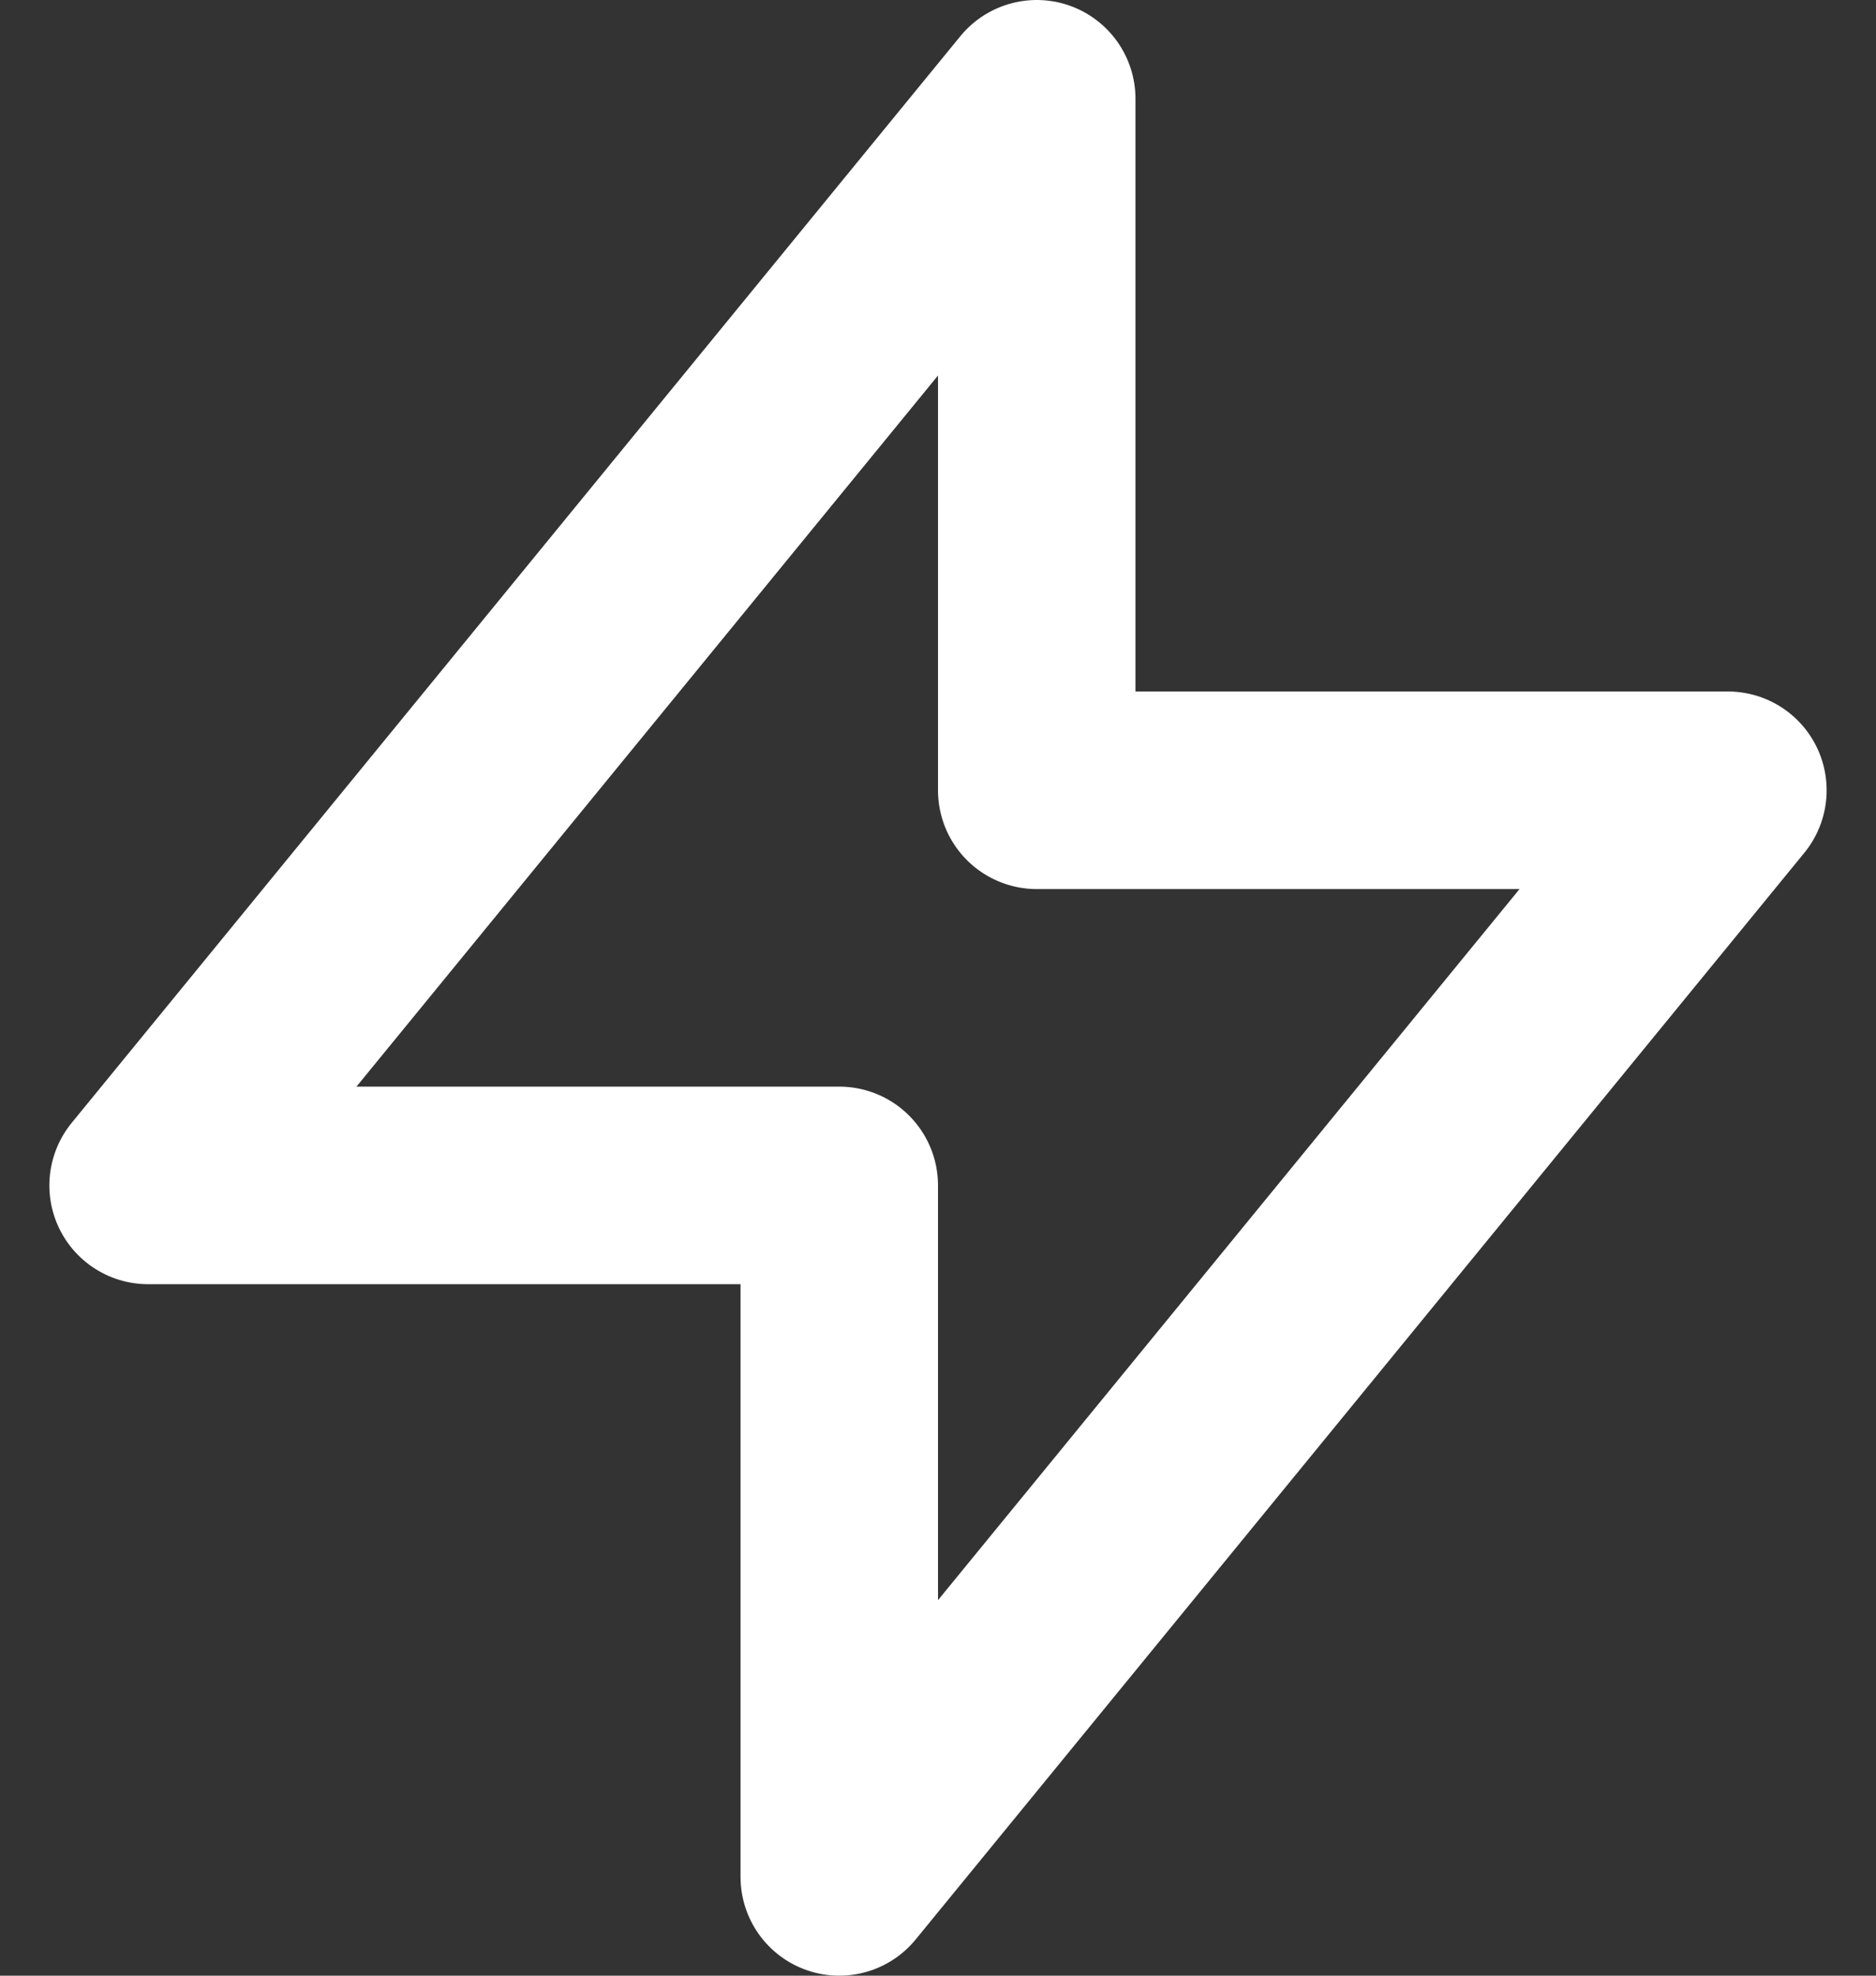
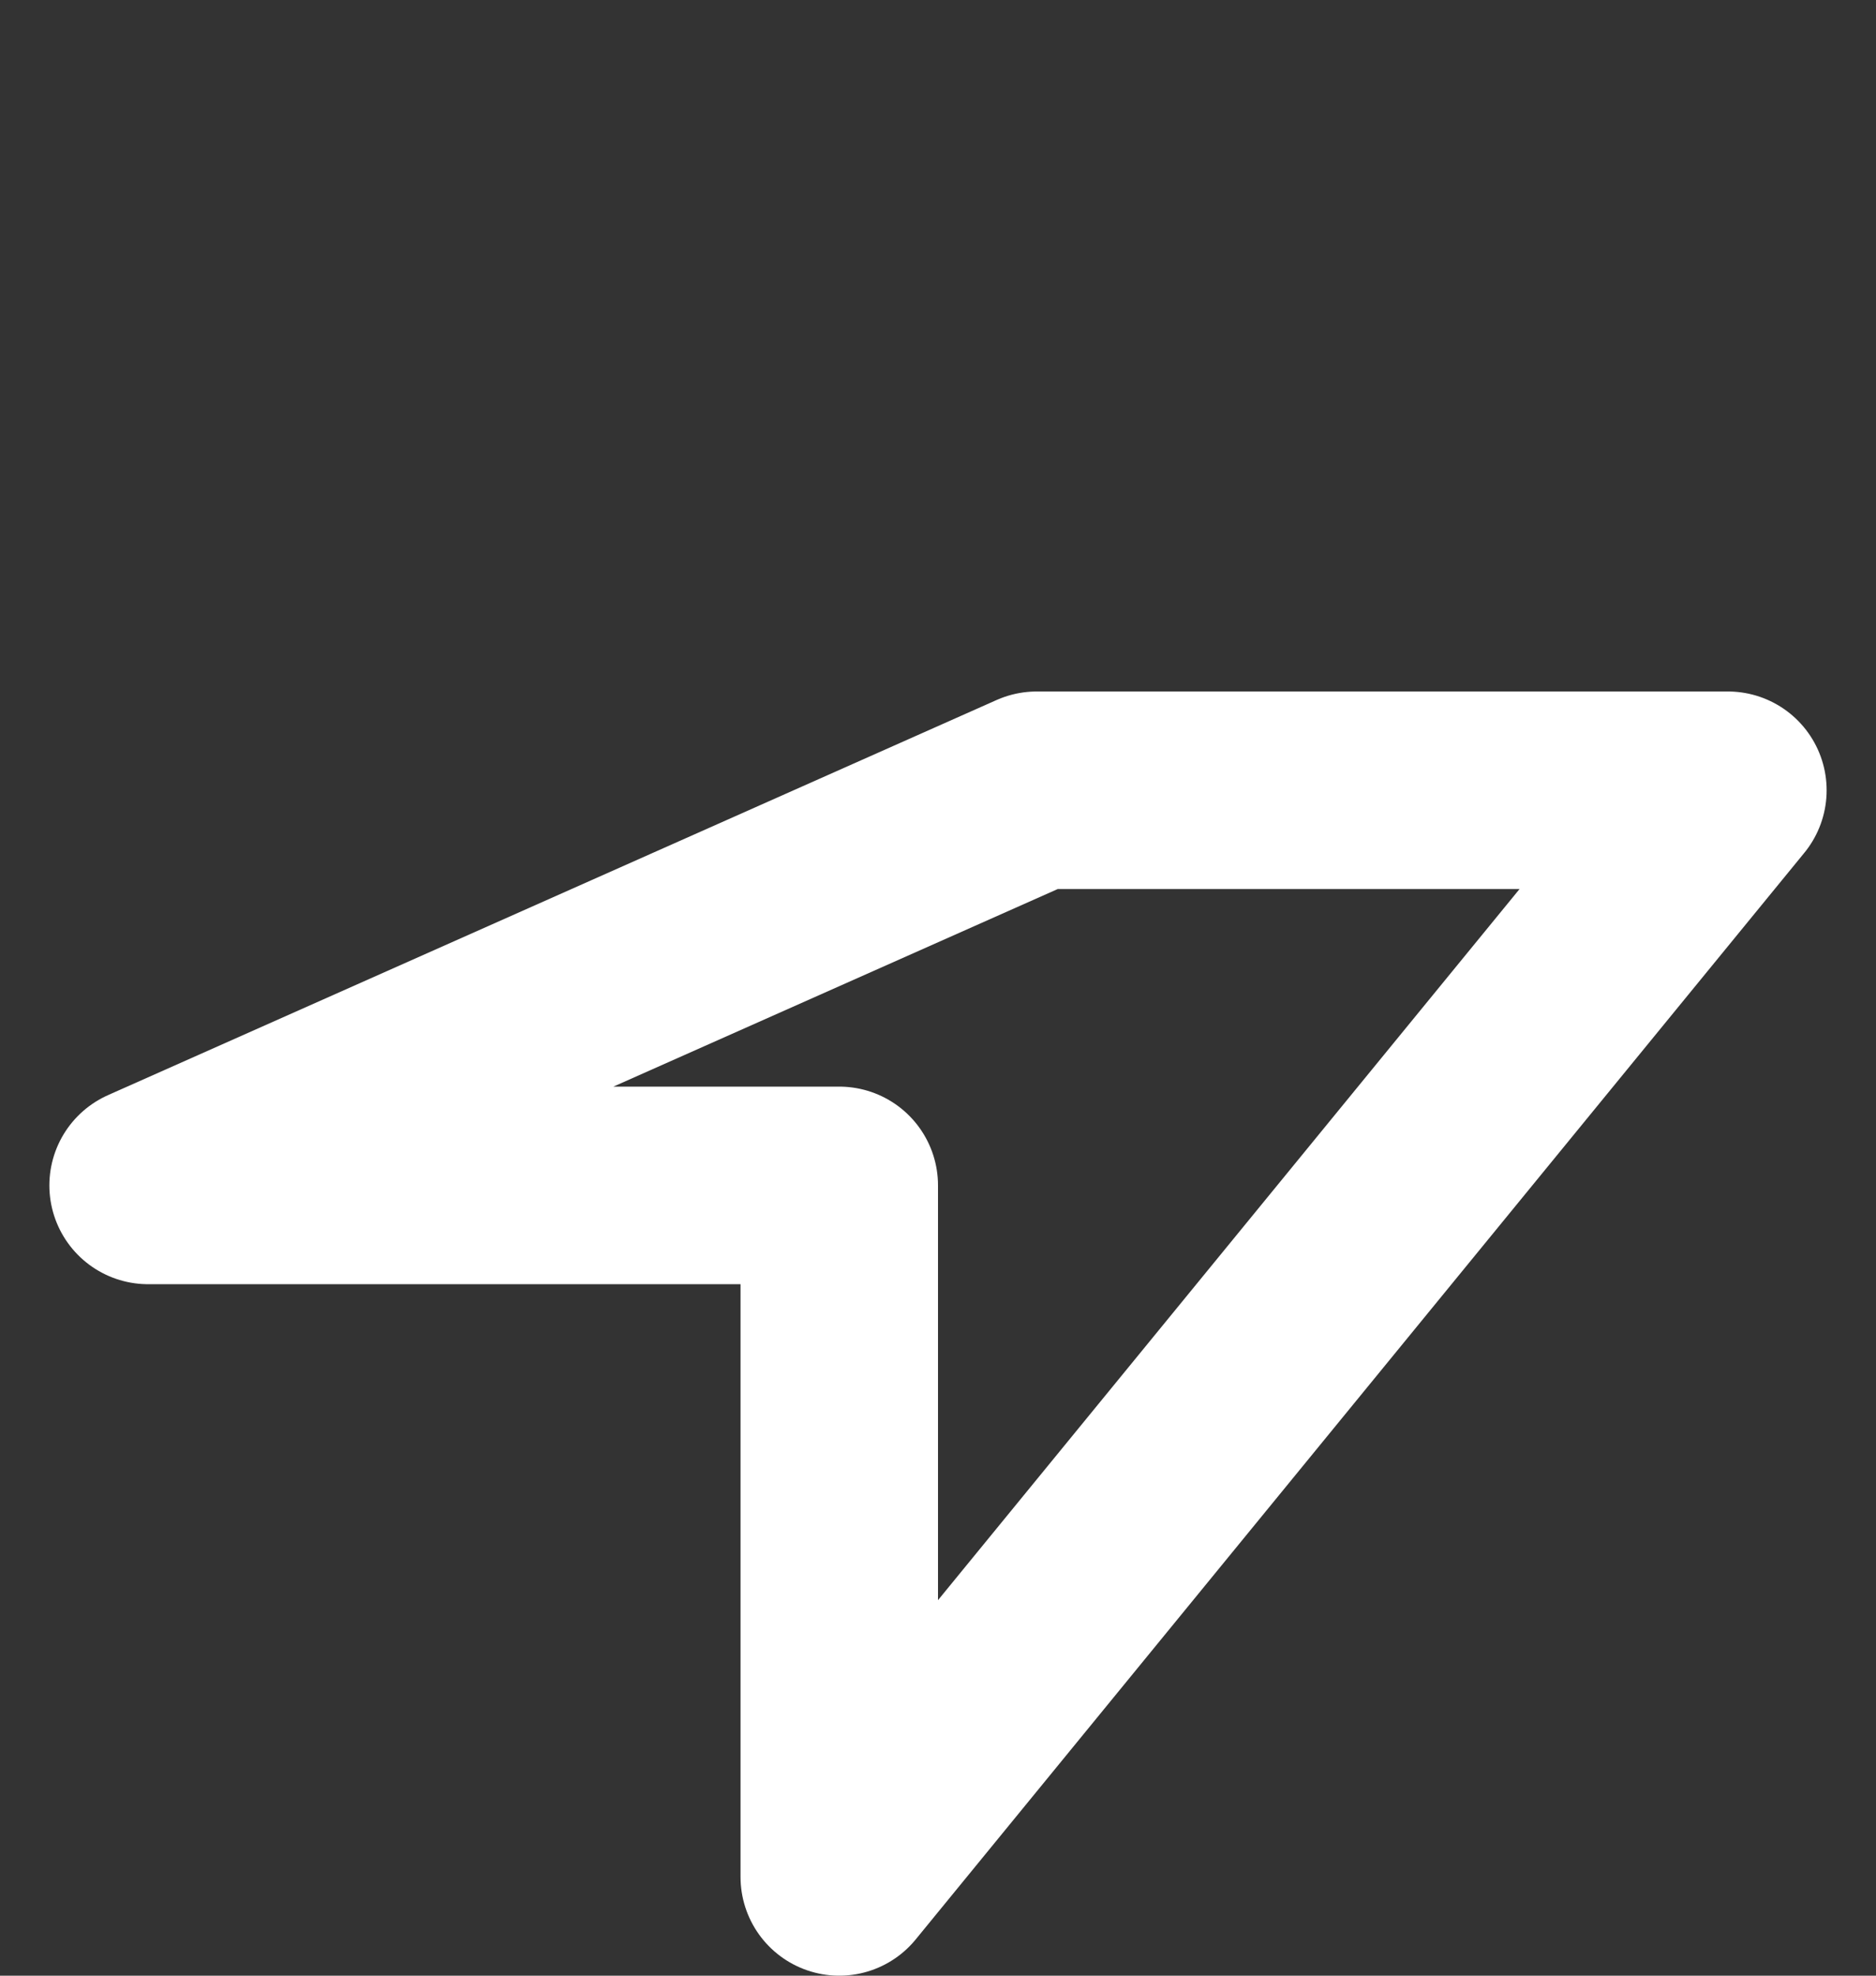
<svg xmlns="http://www.w3.org/2000/svg" width="19" height="20" viewBox="0 0 19 20" fill="none">
  <rect x="0" y="0" width="19" height="20" fill="#333333" stroke="none" />
-   <path d="M10.5 8V1L1.5 12H8.5L8.5 19L17.5 8L10.5 8Z" stroke="white" stroke-width="2" stroke-linecap="round" stroke-linejoin="round" />
+   <path d="M10.5 8L1.5 12H8.5L8.5 19L17.5 8L10.5 8Z" stroke="white" stroke-width="2" stroke-linecap="round" stroke-linejoin="round" />
</svg>